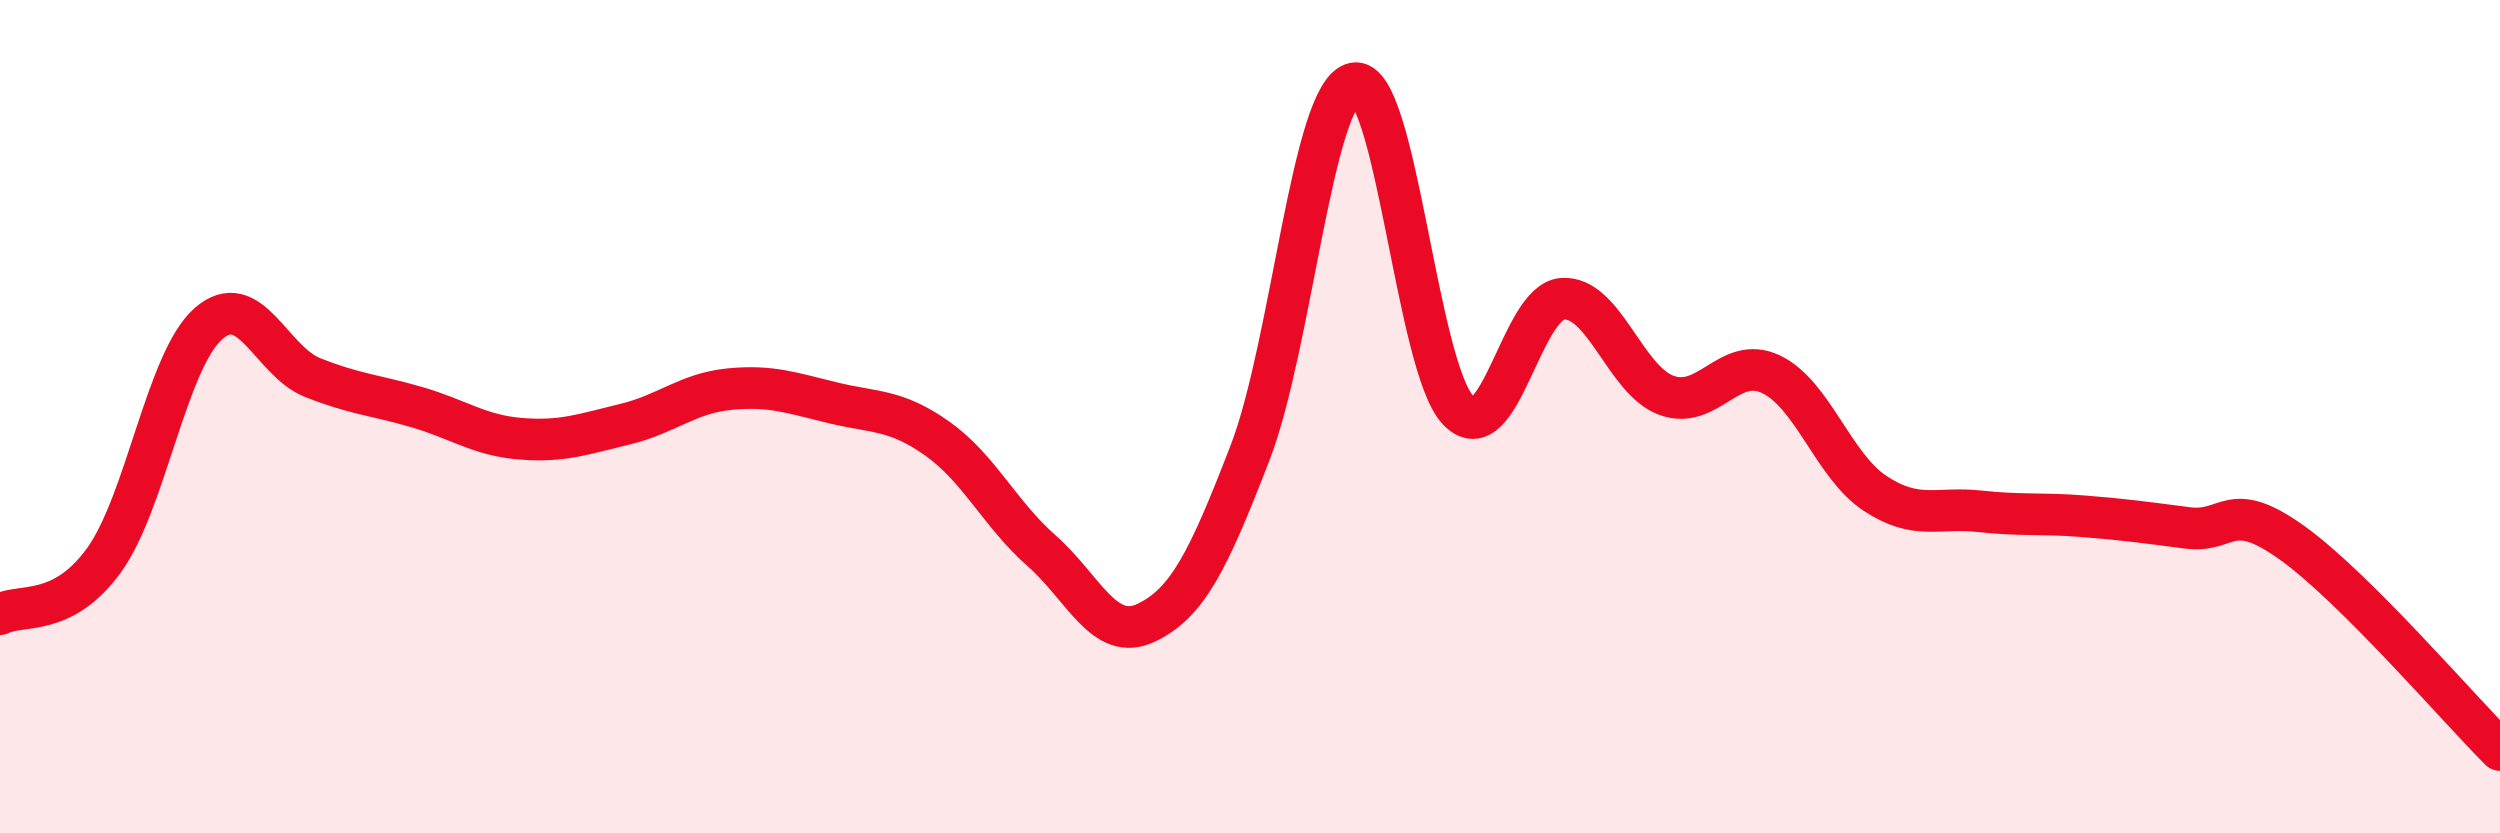
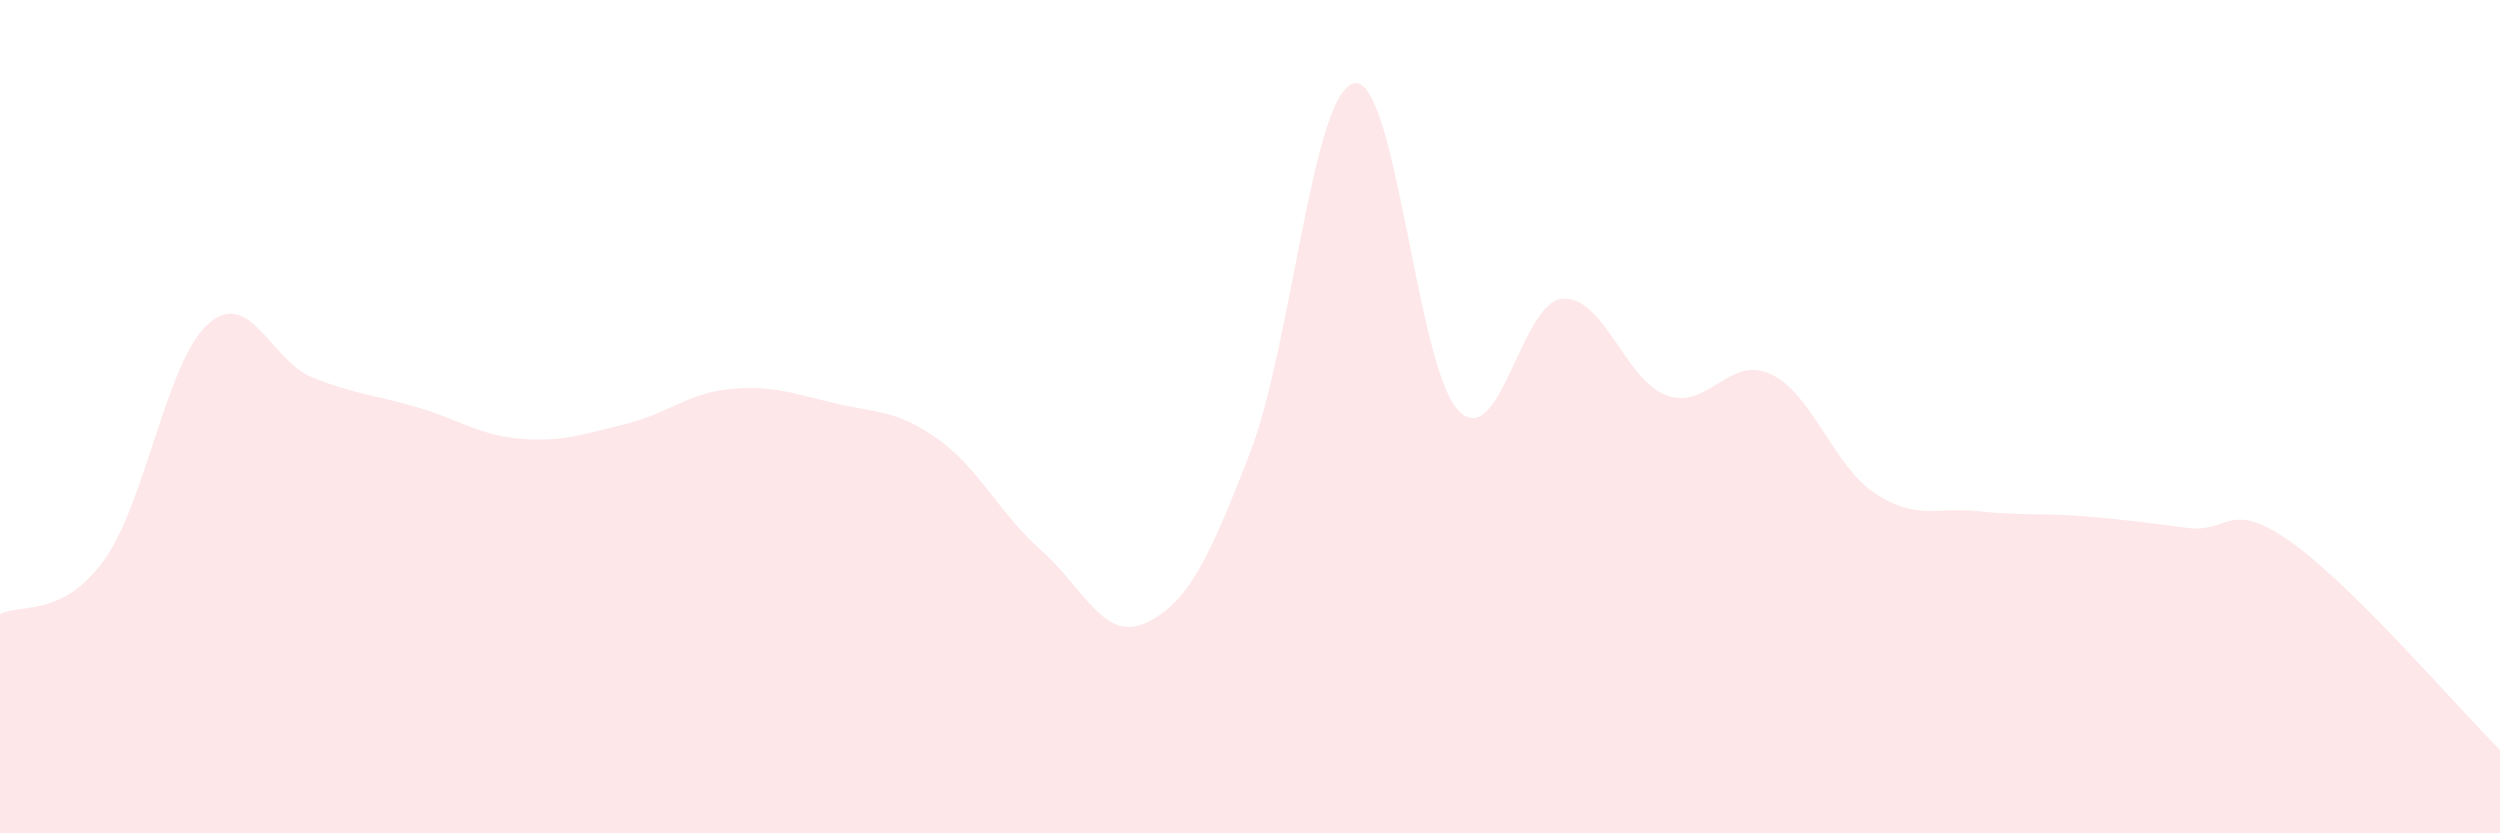
<svg xmlns="http://www.w3.org/2000/svg" width="60" height="20" viewBox="0 0 60 20">
  <path d="M 0,14.74 C 0.5,14.48 1.5,14.83 2.5,13.44 C 3.5,12.05 4,8.65 5,7.77 C 6,6.89 6.5,8.66 7.5,9.06 C 8.5,9.46 9,9.48 10,9.77 C 11,10.06 11.5,10.45 12.5,10.53 C 13.5,10.61 14,10.42 15,10.18 C 16,9.94 16.5,9.44 17.5,9.34 C 18.5,9.24 19,9.43 20,9.67 C 21,9.91 21.5,9.82 22.5,10.53 C 23.5,11.24 24,12.34 25,13.22 C 26,14.1 26.5,15.42 27.5,14.95 C 28.5,14.48 29,13.46 30,10.87 C 31,8.28 31.5,2.2 32.5,2 C 33.5,1.8 34,8.82 35,9.85 C 36,10.88 36.5,7.24 37.5,7.17 C 38.5,7.1 39,9.13 40,9.49 C 41,9.85 41.5,8.51 42.5,8.98 C 43.5,9.45 44,11.18 45,11.84 C 46,12.5 46.5,12.16 47.5,12.27 C 48.5,12.38 49,12.31 50,12.39 C 51,12.47 51.5,12.54 52.5,12.67 C 53.5,12.8 53.5,11.95 55,13.02 C 56.5,14.09 59,17 60,18L60 20L0 20Z" fill="#EB0A25" opacity="0.1" stroke-linecap="round" stroke-linejoin="round" />
-   <path d="M 0,14.74 C 0.5,14.48 1.5,14.83 2.5,13.44 C 3.5,12.05 4,8.65 5,7.77 C 6,6.89 6.5,8.66 7.5,9.06 C 8.5,9.46 9,9.48 10,9.77 C 11,10.06 11.5,10.45 12.5,10.53 C 13.5,10.61 14,10.42 15,10.18 C 16,9.94 16.5,9.44 17.5,9.34 C 18.5,9.24 19,9.43 20,9.67 C 21,9.91 21.5,9.82 22.5,10.53 C 23.5,11.24 24,12.34 25,13.22 C 26,14.1 26.5,15.42 27.5,14.95 C 28.5,14.48 29,13.46 30,10.87 C 31,8.28 31.5,2.2 32.5,2 C 33.5,1.8 34,8.82 35,9.85 C 36,10.88 36.5,7.24 37.5,7.17 C 38.5,7.1 39,9.13 40,9.49 C 41,9.85 41.5,8.51 42.5,8.98 C 43.5,9.45 44,11.18 45,11.84 C 46,12.5 46.5,12.16 47.5,12.27 C 48.5,12.38 49,12.31 50,12.39 C 51,12.47 51.5,12.54 52.5,12.67 C 53.5,12.8 53.5,11.95 55,13.02 C 56.5,14.09 59,17 60,18" stroke="#EB0A25" stroke-width="1" fill="none" stroke-linecap="round" stroke-linejoin="round" />
</svg>